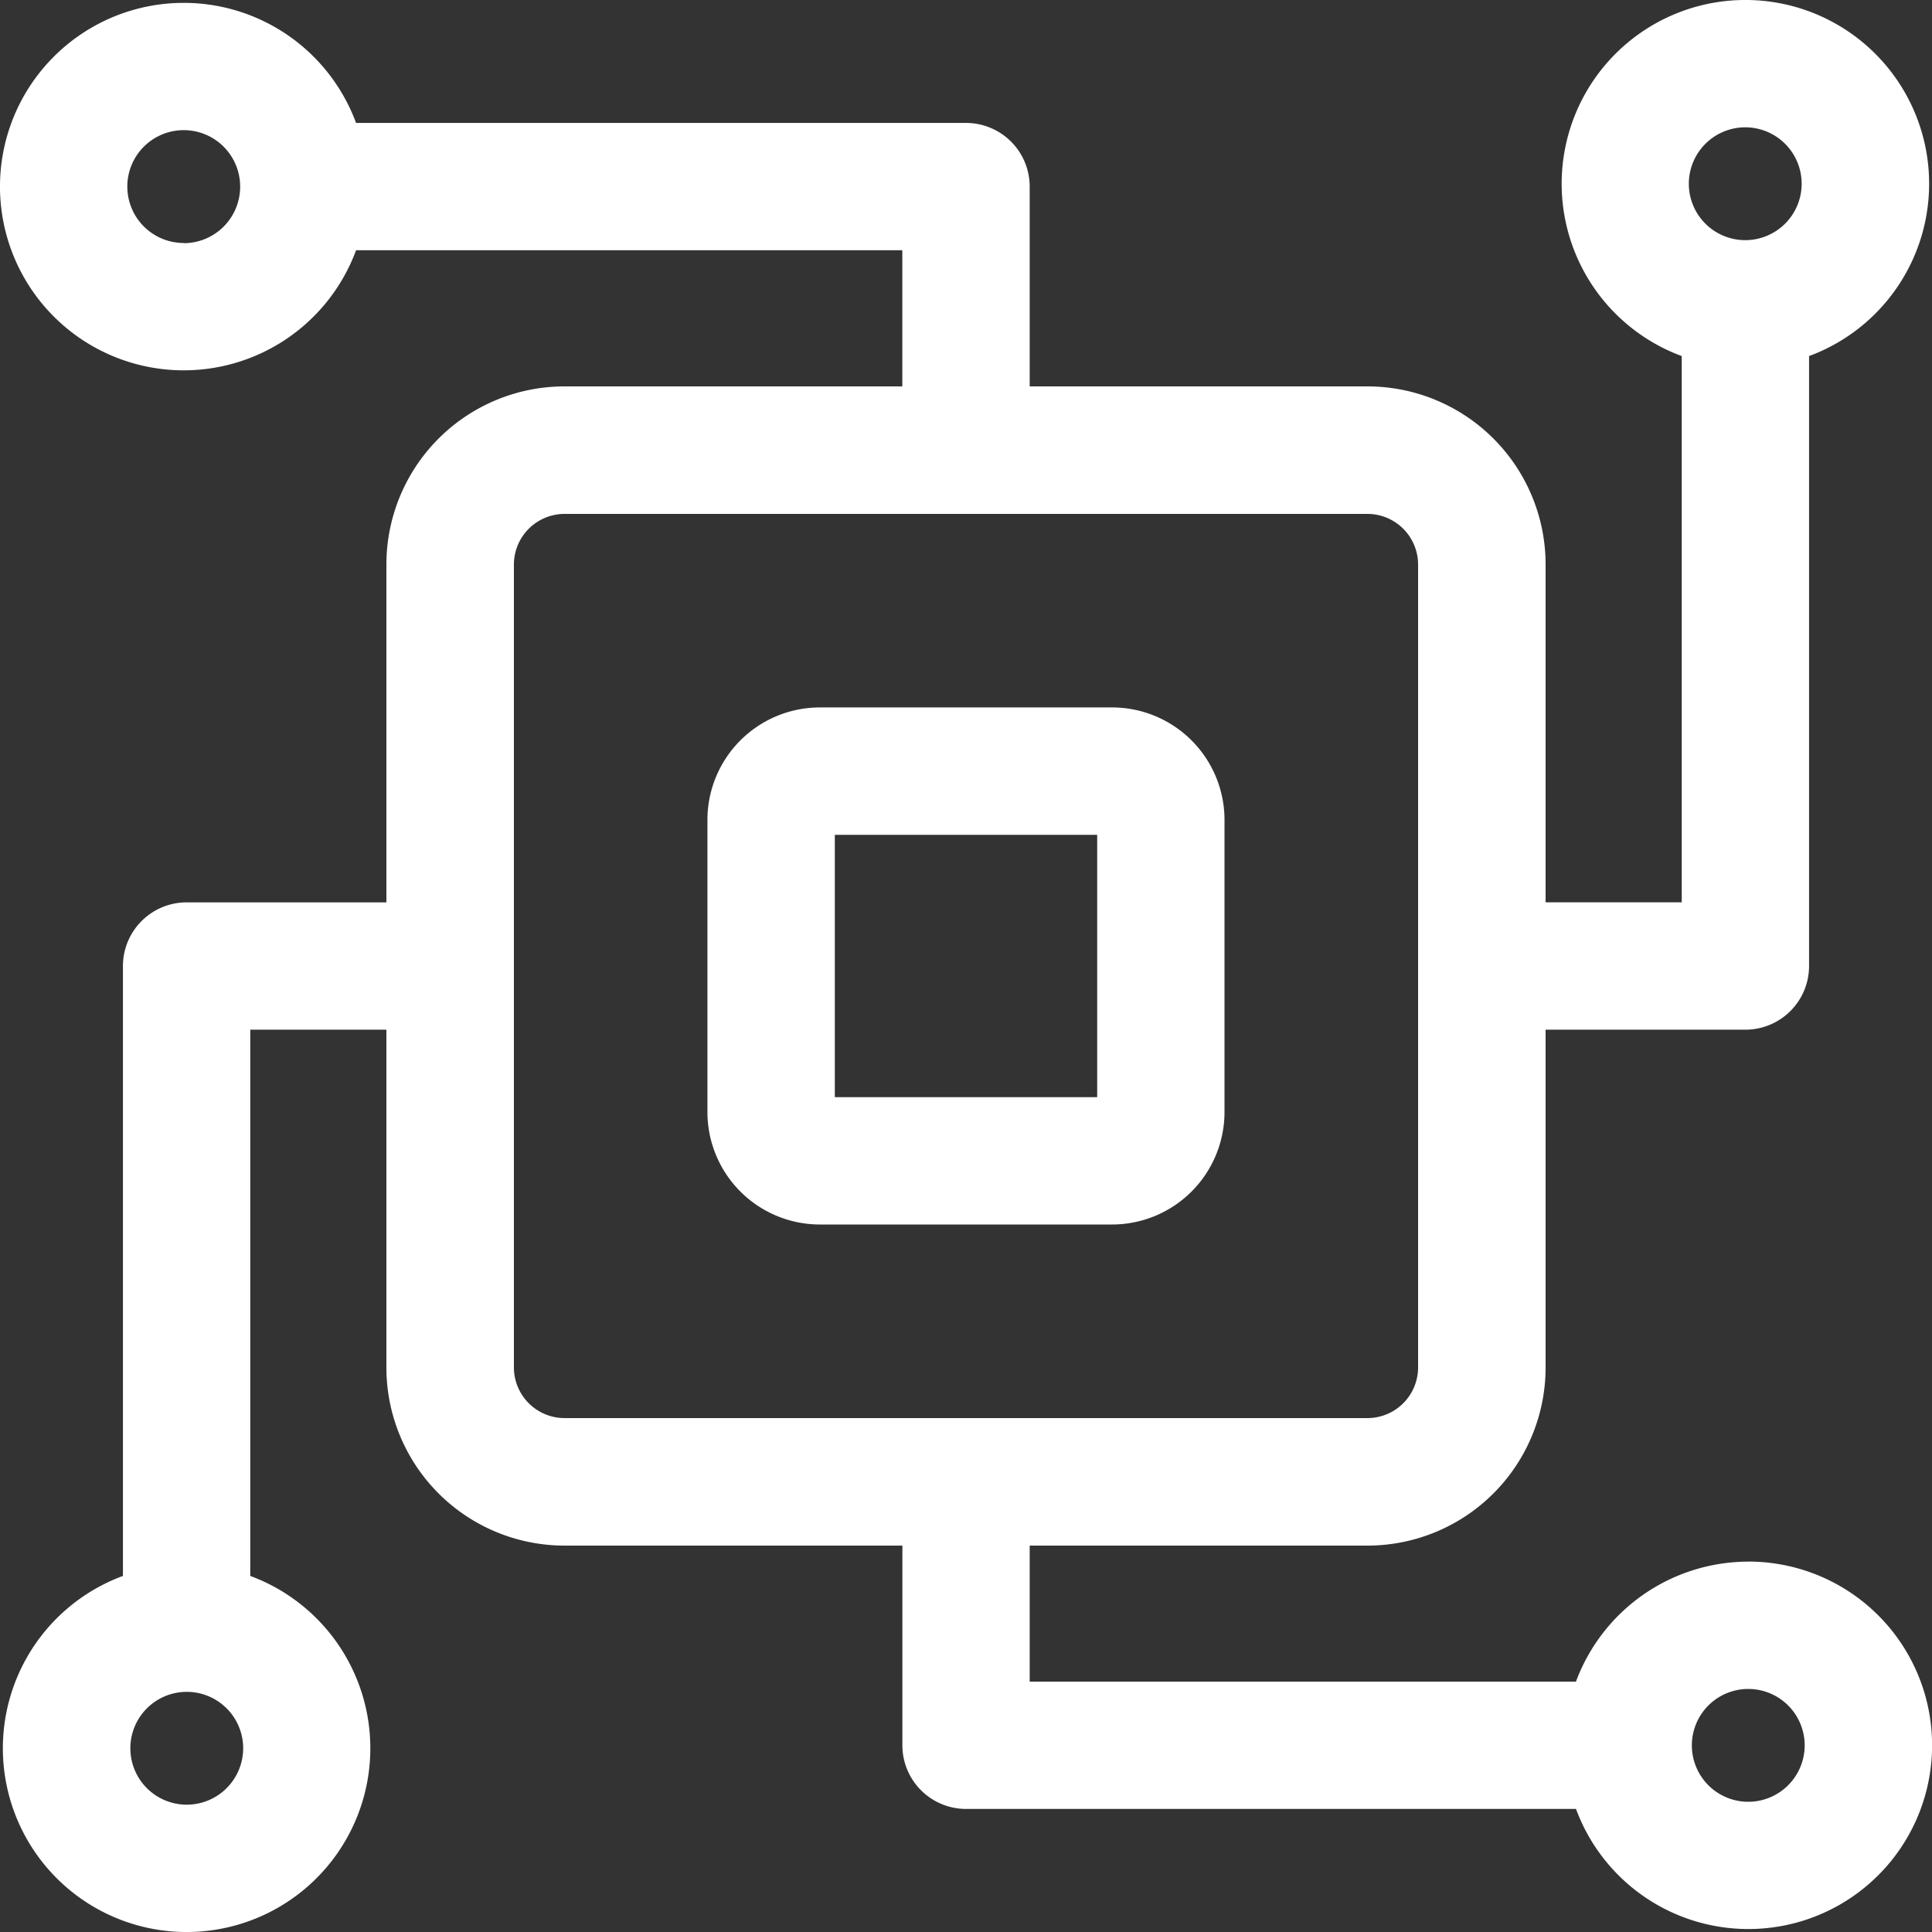
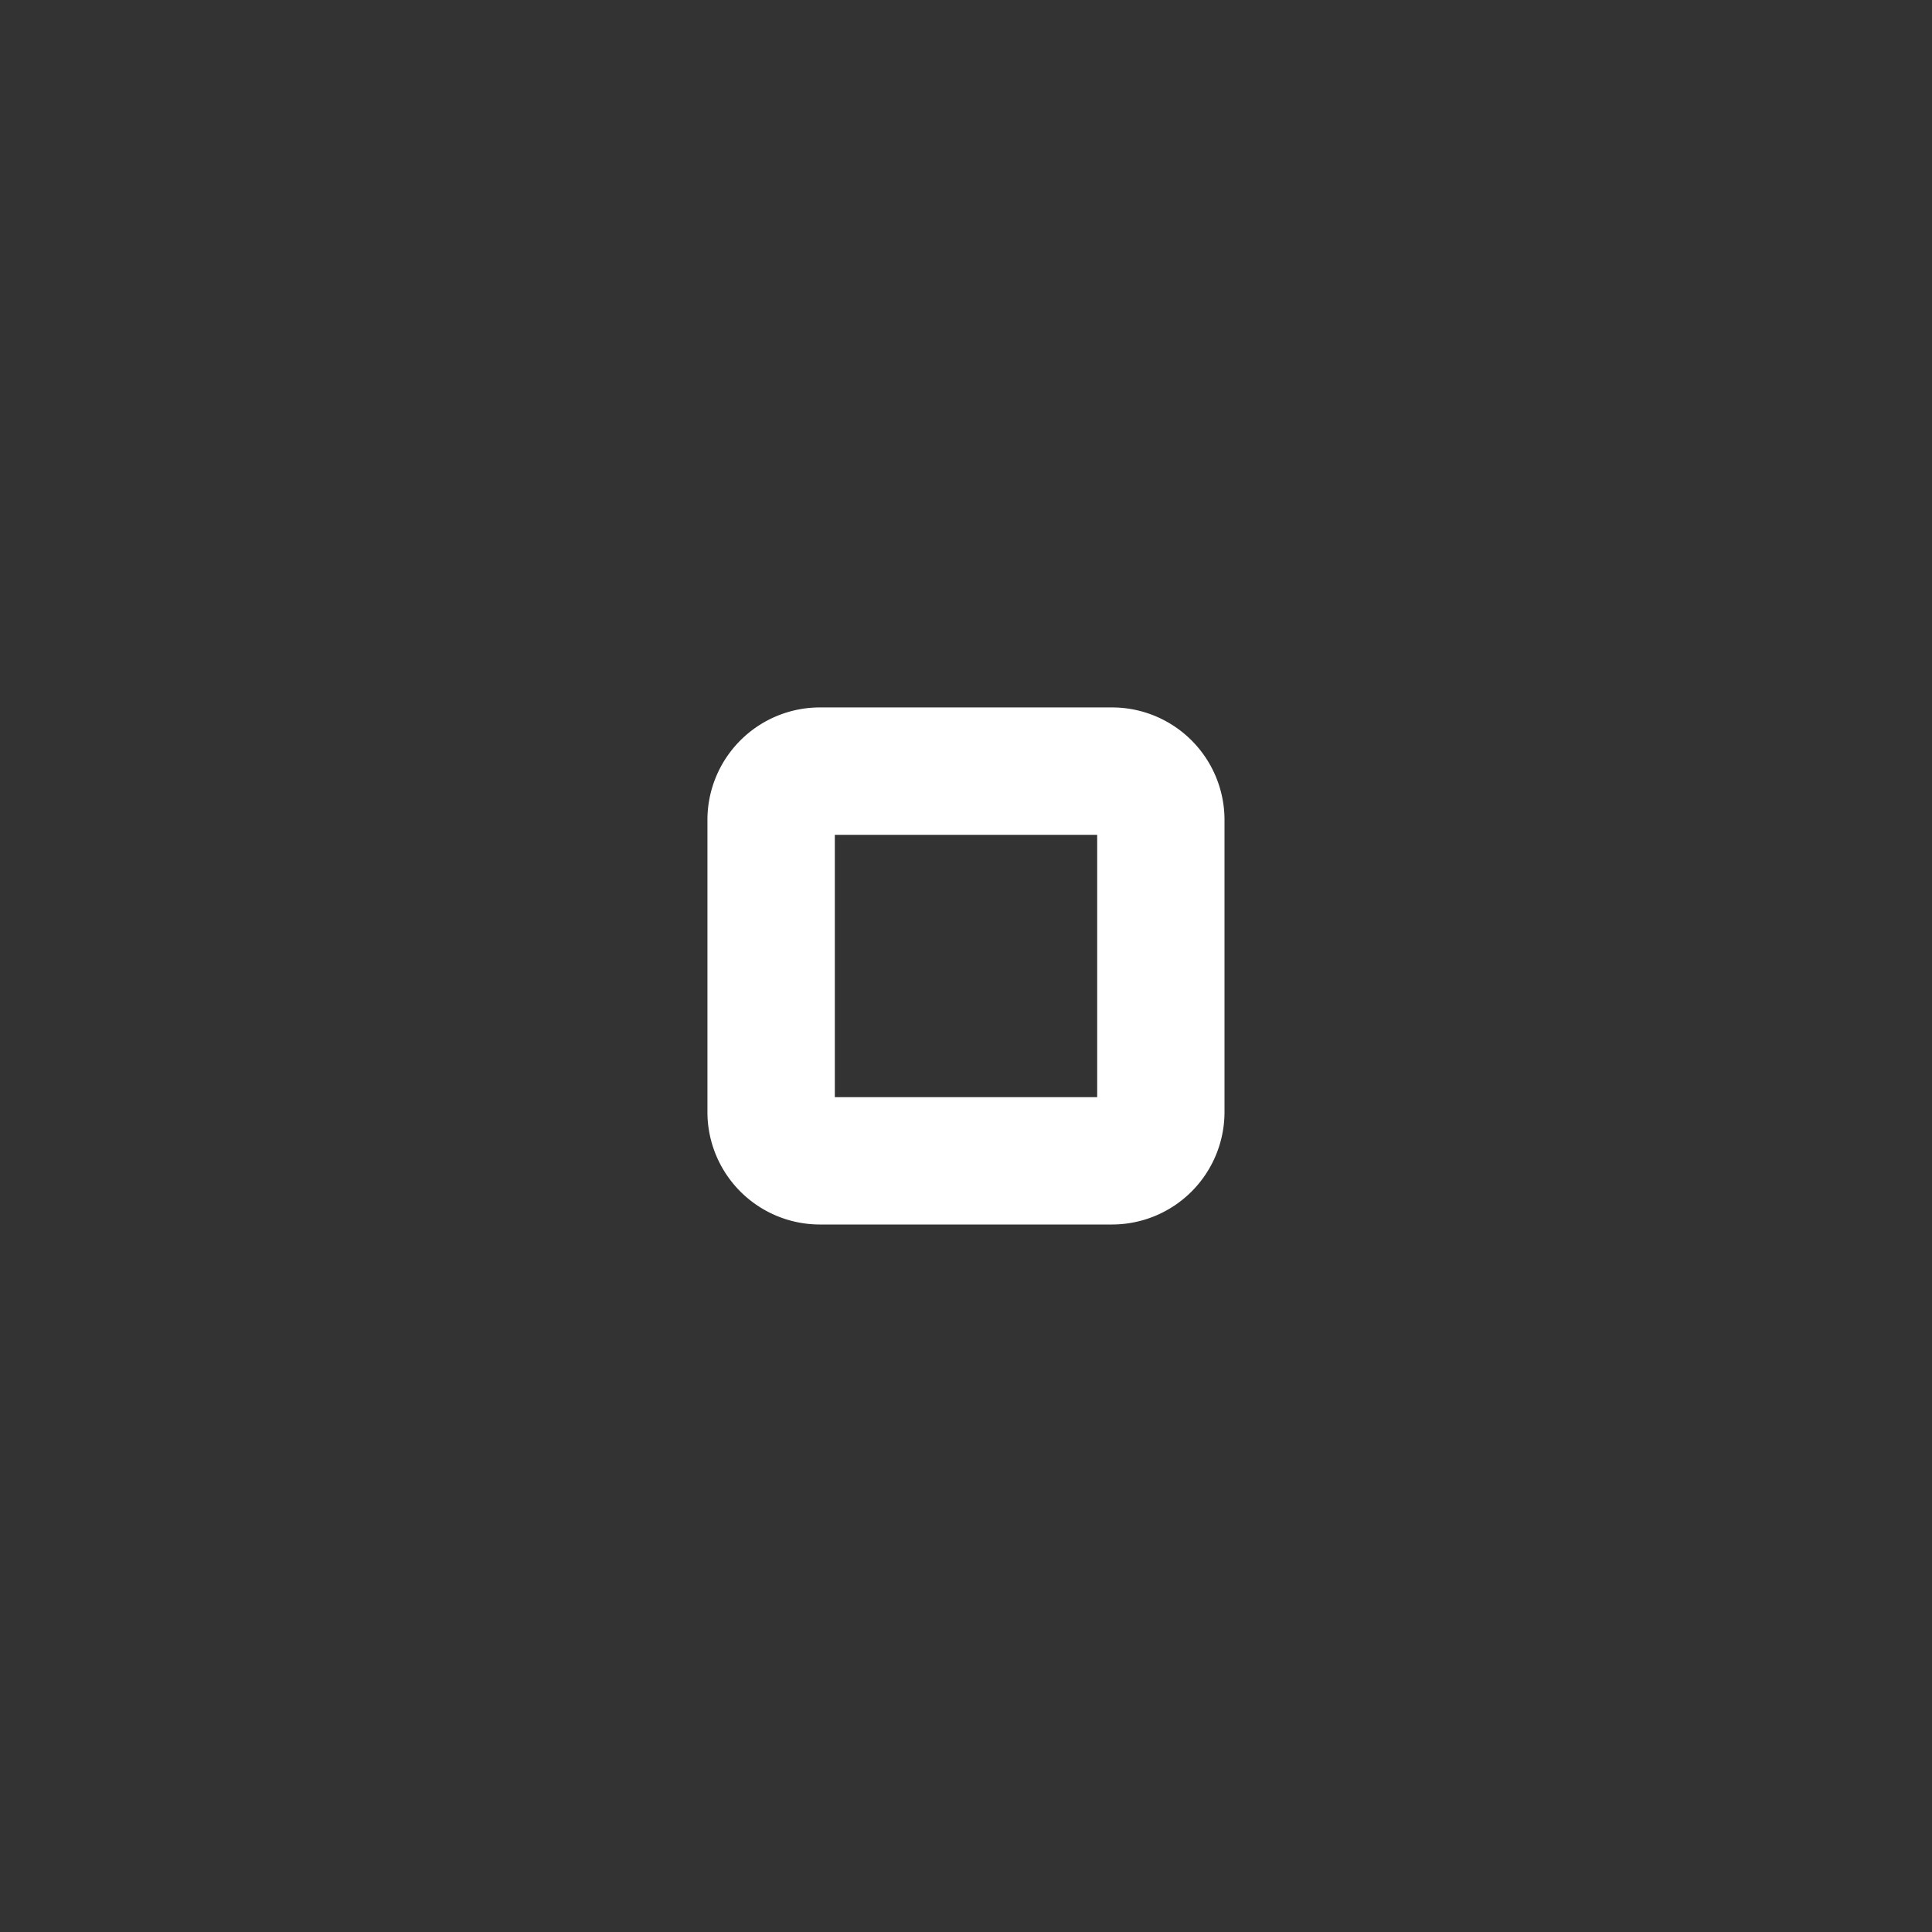
<svg xmlns="http://www.w3.org/2000/svg" id="tech_icon" width="30" height="30" viewBox="0 0 30 30">
  <rect x="0" y="0" width="30" height="30" fill="#333333" stroke="none" />
  <path id="_01" data-name="01" d="M215.635,213.89v-4.539a1.747,1.747,0,0,0-1.745-1.745h-4.539a1.747,1.747,0,0,0-1.745,1.745v4.539a1.747,1.747,0,0,0,1.745,1.745h4.539a1.747,1.747,0,0,0,1.745-1.745m-1.977-.232h-4.074v-4.074h4.074Z" transform="translate(-196.621 -196.621)" fill="#fff" />
-   <path id="_02" data-name="02" d="M27.147,24.249a2.858,2.858,0,0,0-2.676,1.864H15.989V24h5.246A2.766,2.766,0,0,0,24,21.234V15.989H27.1A.989.989,0,0,0,28.091,15V5.529a2.853,2.853,0,1,0-1.977,0v8.482H24V8.766A2.766,2.766,0,0,0,21.234,6H15.989V2.9A.989.989,0,0,0,15,1.909H5.529a2.853,2.853,0,1,0,0,1.977h8.482V6H8.766A2.766,2.766,0,0,0,6,8.766v5.246H2.9A.989.989,0,0,0,1.909,15v9.471a2.853,2.853,0,1,0,1.977,0V15.989H6v5.246A2.766,2.766,0,0,0,8.766,24h5.246V27.1a.989.989,0,0,0,.989.989h9.471a2.853,2.853,0,1,0,2.676-3.841M27.1,1.977a.876.876,0,1,1-.876.876.877.877,0,0,1,.876-.876M2.853,3.773A.876.876,0,1,1,3.729,2.9a.877.877,0,0,1-.876.876M2.9,28.023a.876.876,0,1,1,.876-.876.877.877,0,0,1-.876.876M7.98,21.234V8.766a.787.787,0,0,1,.786-.786H21.234a.787.787,0,0,1,.786.786V21.234a.787.787,0,0,1-.786.786H8.766a.787.787,0,0,1-.786-.786m19.167,6.744a.876.876,0,1,1,.876-.876.877.877,0,0,1-.876.876" transform="translate(0 0)" fill="#fff" />
</svg>